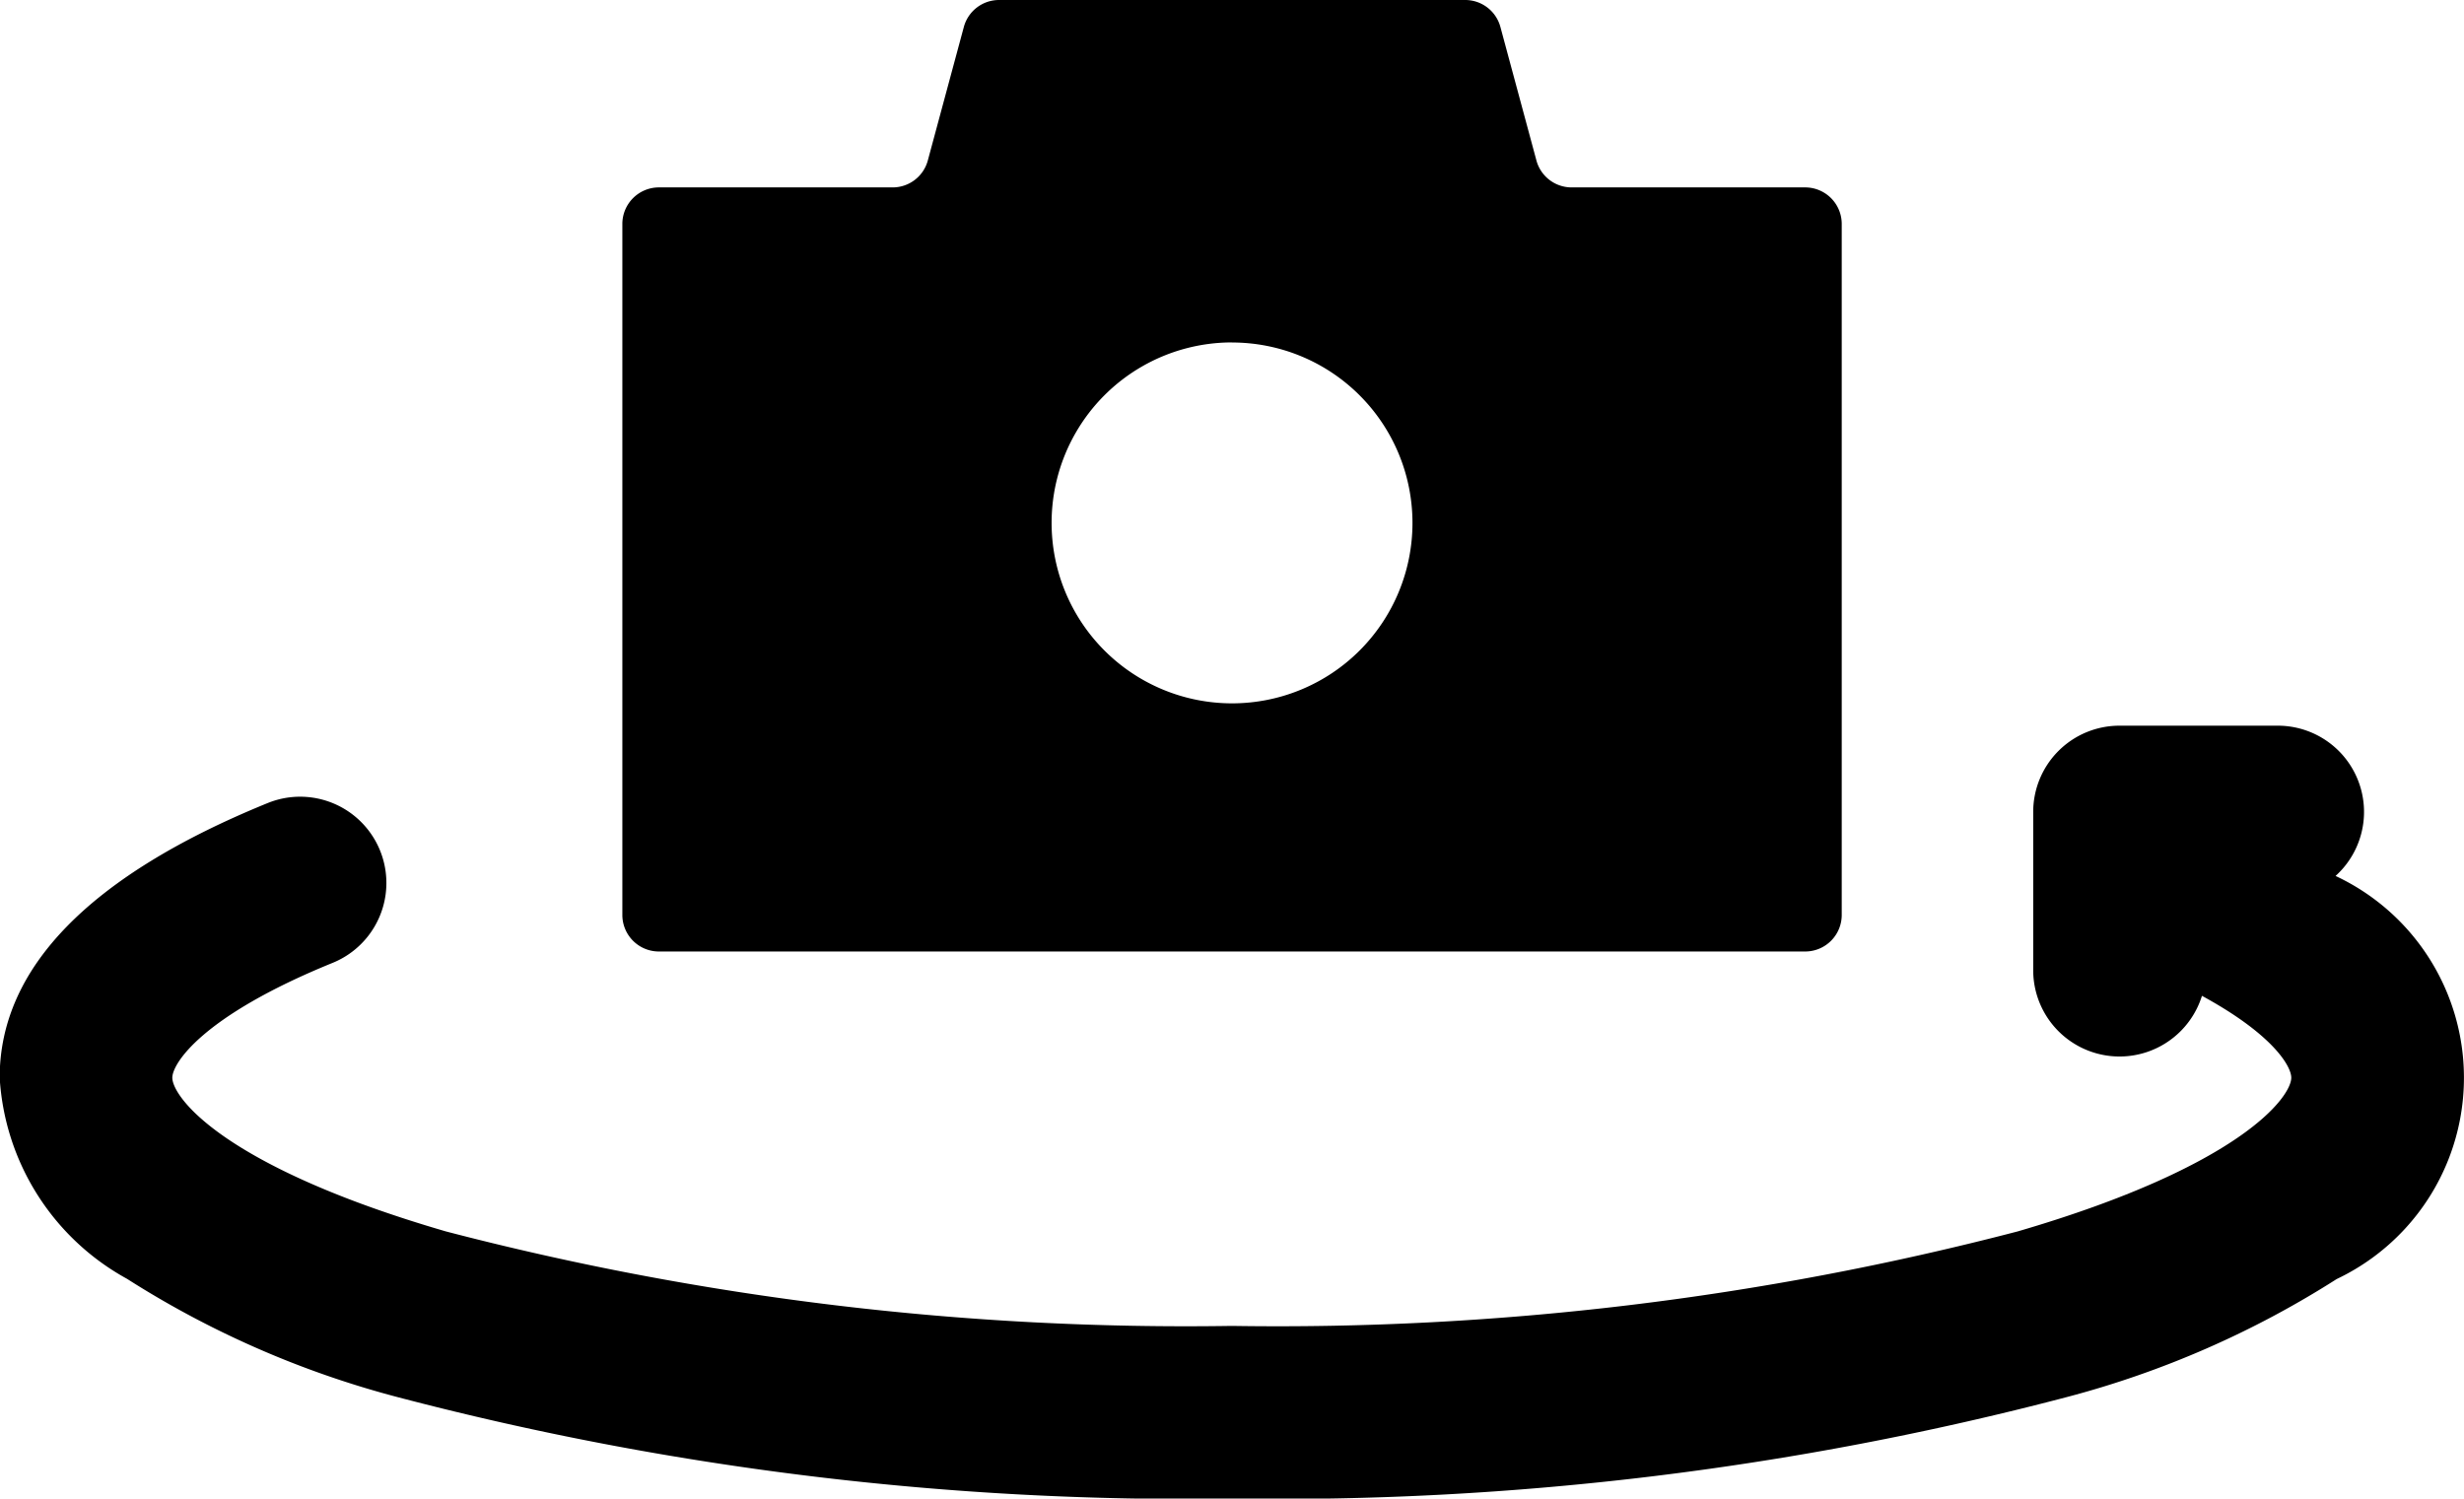
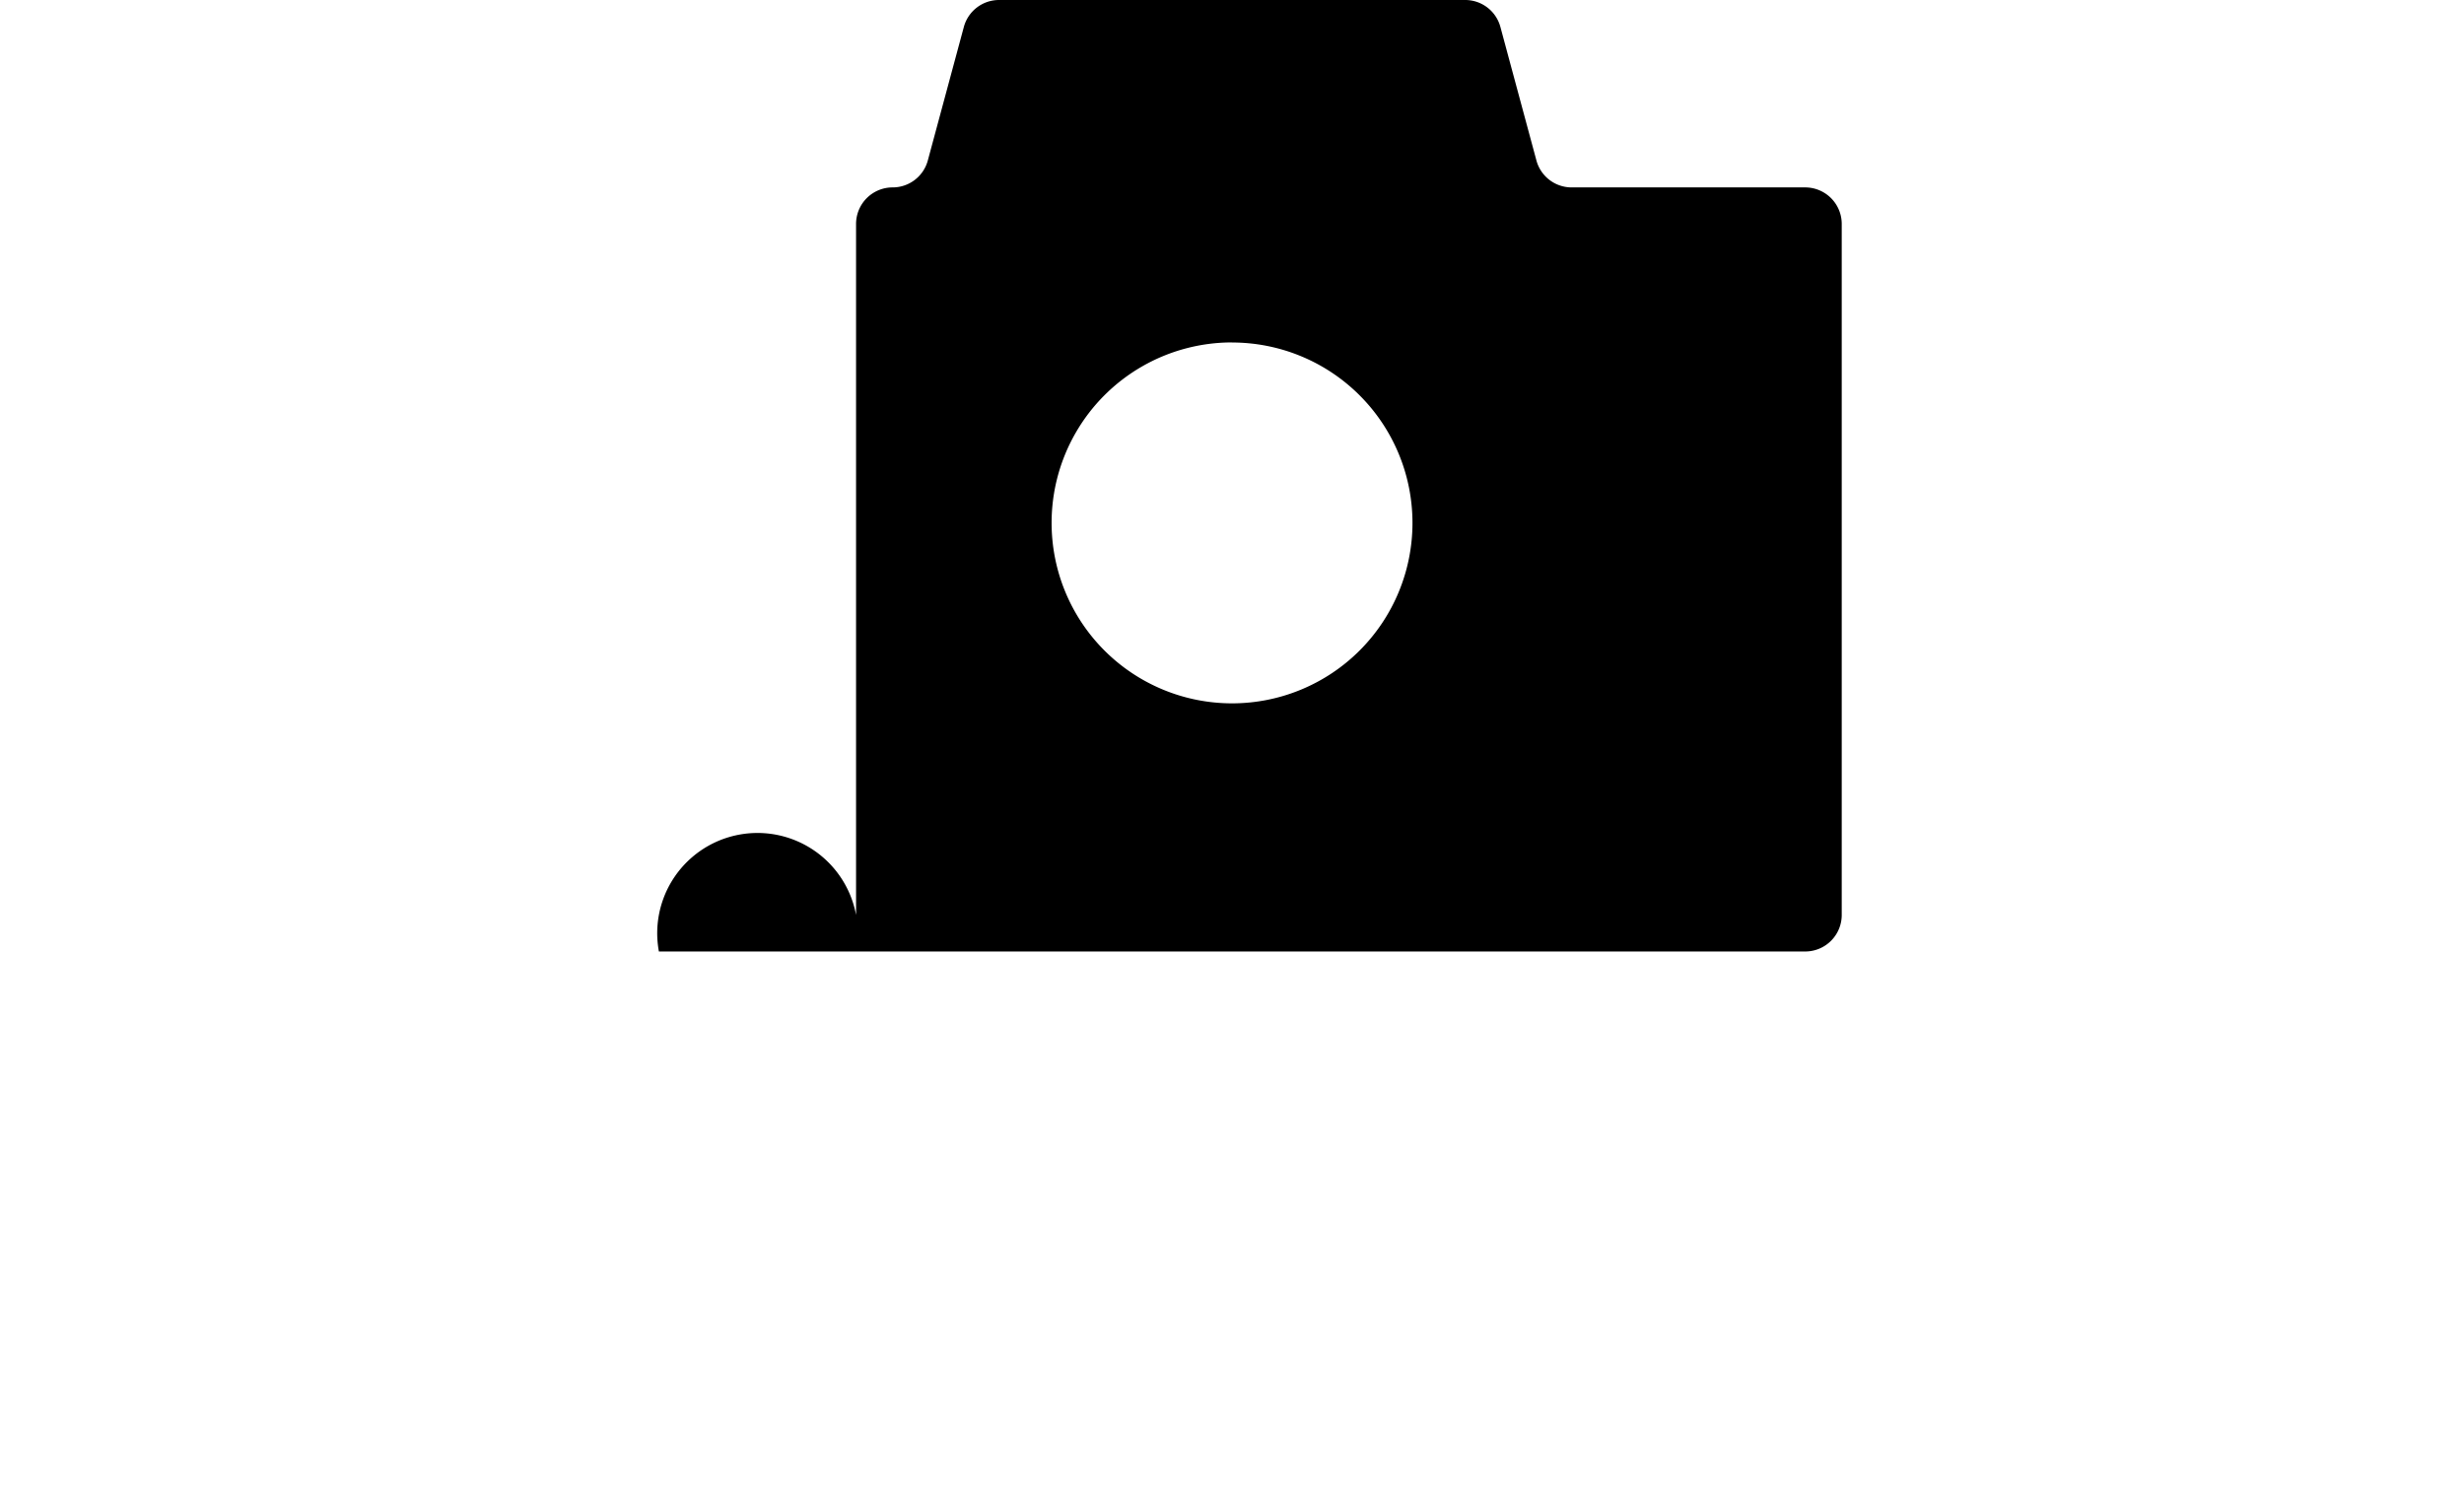
<svg xmlns="http://www.w3.org/2000/svg" width="30.343" height="18.455" viewBox="0 0 30.343 18.455">
  <g transform="translate(0 0)">
    <g transform="translate(7.664)">
-       <path d="M151.29,146.468h14.116a.45.45,0,0,0,.45-.45v-8.51a.45.45,0,0,0-.45-.45H162.53a.449.449,0,0,1-.434-.333l-.443-1.642a.449.449,0,0,0-.434-.333h-5.74a.449.449,0,0,0-.434.333l-.443,1.642a.449.449,0,0,1-.434.333H151.29a.45.45,0,0,0-.45.45v8.51A.45.45,0,0,0,151.29,146.468Zm7.058-7.5a2.222,2.222,0,1,1-2.222,2.222A2.222,2.222,0,0,1,158.348,138.967Z" transform="translate(-150.84 -134.75)" />
+       <path d="M151.29,146.468h14.116a.45.45,0,0,0,.45-.45v-8.51a.45.45,0,0,0-.45-.45H162.53a.449.449,0,0,1-.434-.333l-.443-1.642a.449.449,0,0,0-.434-.333h-5.74a.449.449,0,0,0-.434.333l-.443,1.642a.449.449,0,0,1-.434.333a.45.45,0,0,0-.45.45v8.51A.45.45,0,0,0,151.29,146.468Zm7.058-7.5a2.222,2.222,0,1,1-2.222,2.222A2.222,2.222,0,0,1,158.348,138.967Z" transform="translate(-150.84 -134.75)" />
    </g>
    <g transform="translate(0 8.937)">
-       <path d="M72.263,261.779a1.062,1.062,0,0,0-.713-1.849H69.6a1.062,1.062,0,0,0-1.062,1.062v1.951a1.063,1.063,0,0,0,2.078.314c.88.479,1.1.87,1.1,1.008,0,.236-.619,1.09-3.368,1.893a36.1,36.1,0,0,1-9.679,1.164,36.1,36.1,0,0,1-9.679-1.164c-2.749-.8-3.368-1.657-3.368-1.893,0-.17.355-.755,1.974-1.414a1.062,1.062,0,0,0-.8-1.968c-2.188.891-3.3,2.029-3.3,3.382a3.029,3.029,0,0,0,1.568,2.477A11.748,11.748,0,0,0,48.4,268.2a38.24,38.24,0,0,0,10.275,1.249A38.21,38.21,0,0,0,68.946,268.2a11.729,11.729,0,0,0,3.329-1.455,2.744,2.744,0,0,0-.013-4.964Z" transform="translate(-43.5 -259.93)" />
-     </g>
+       </g>
  </g>
</svg>